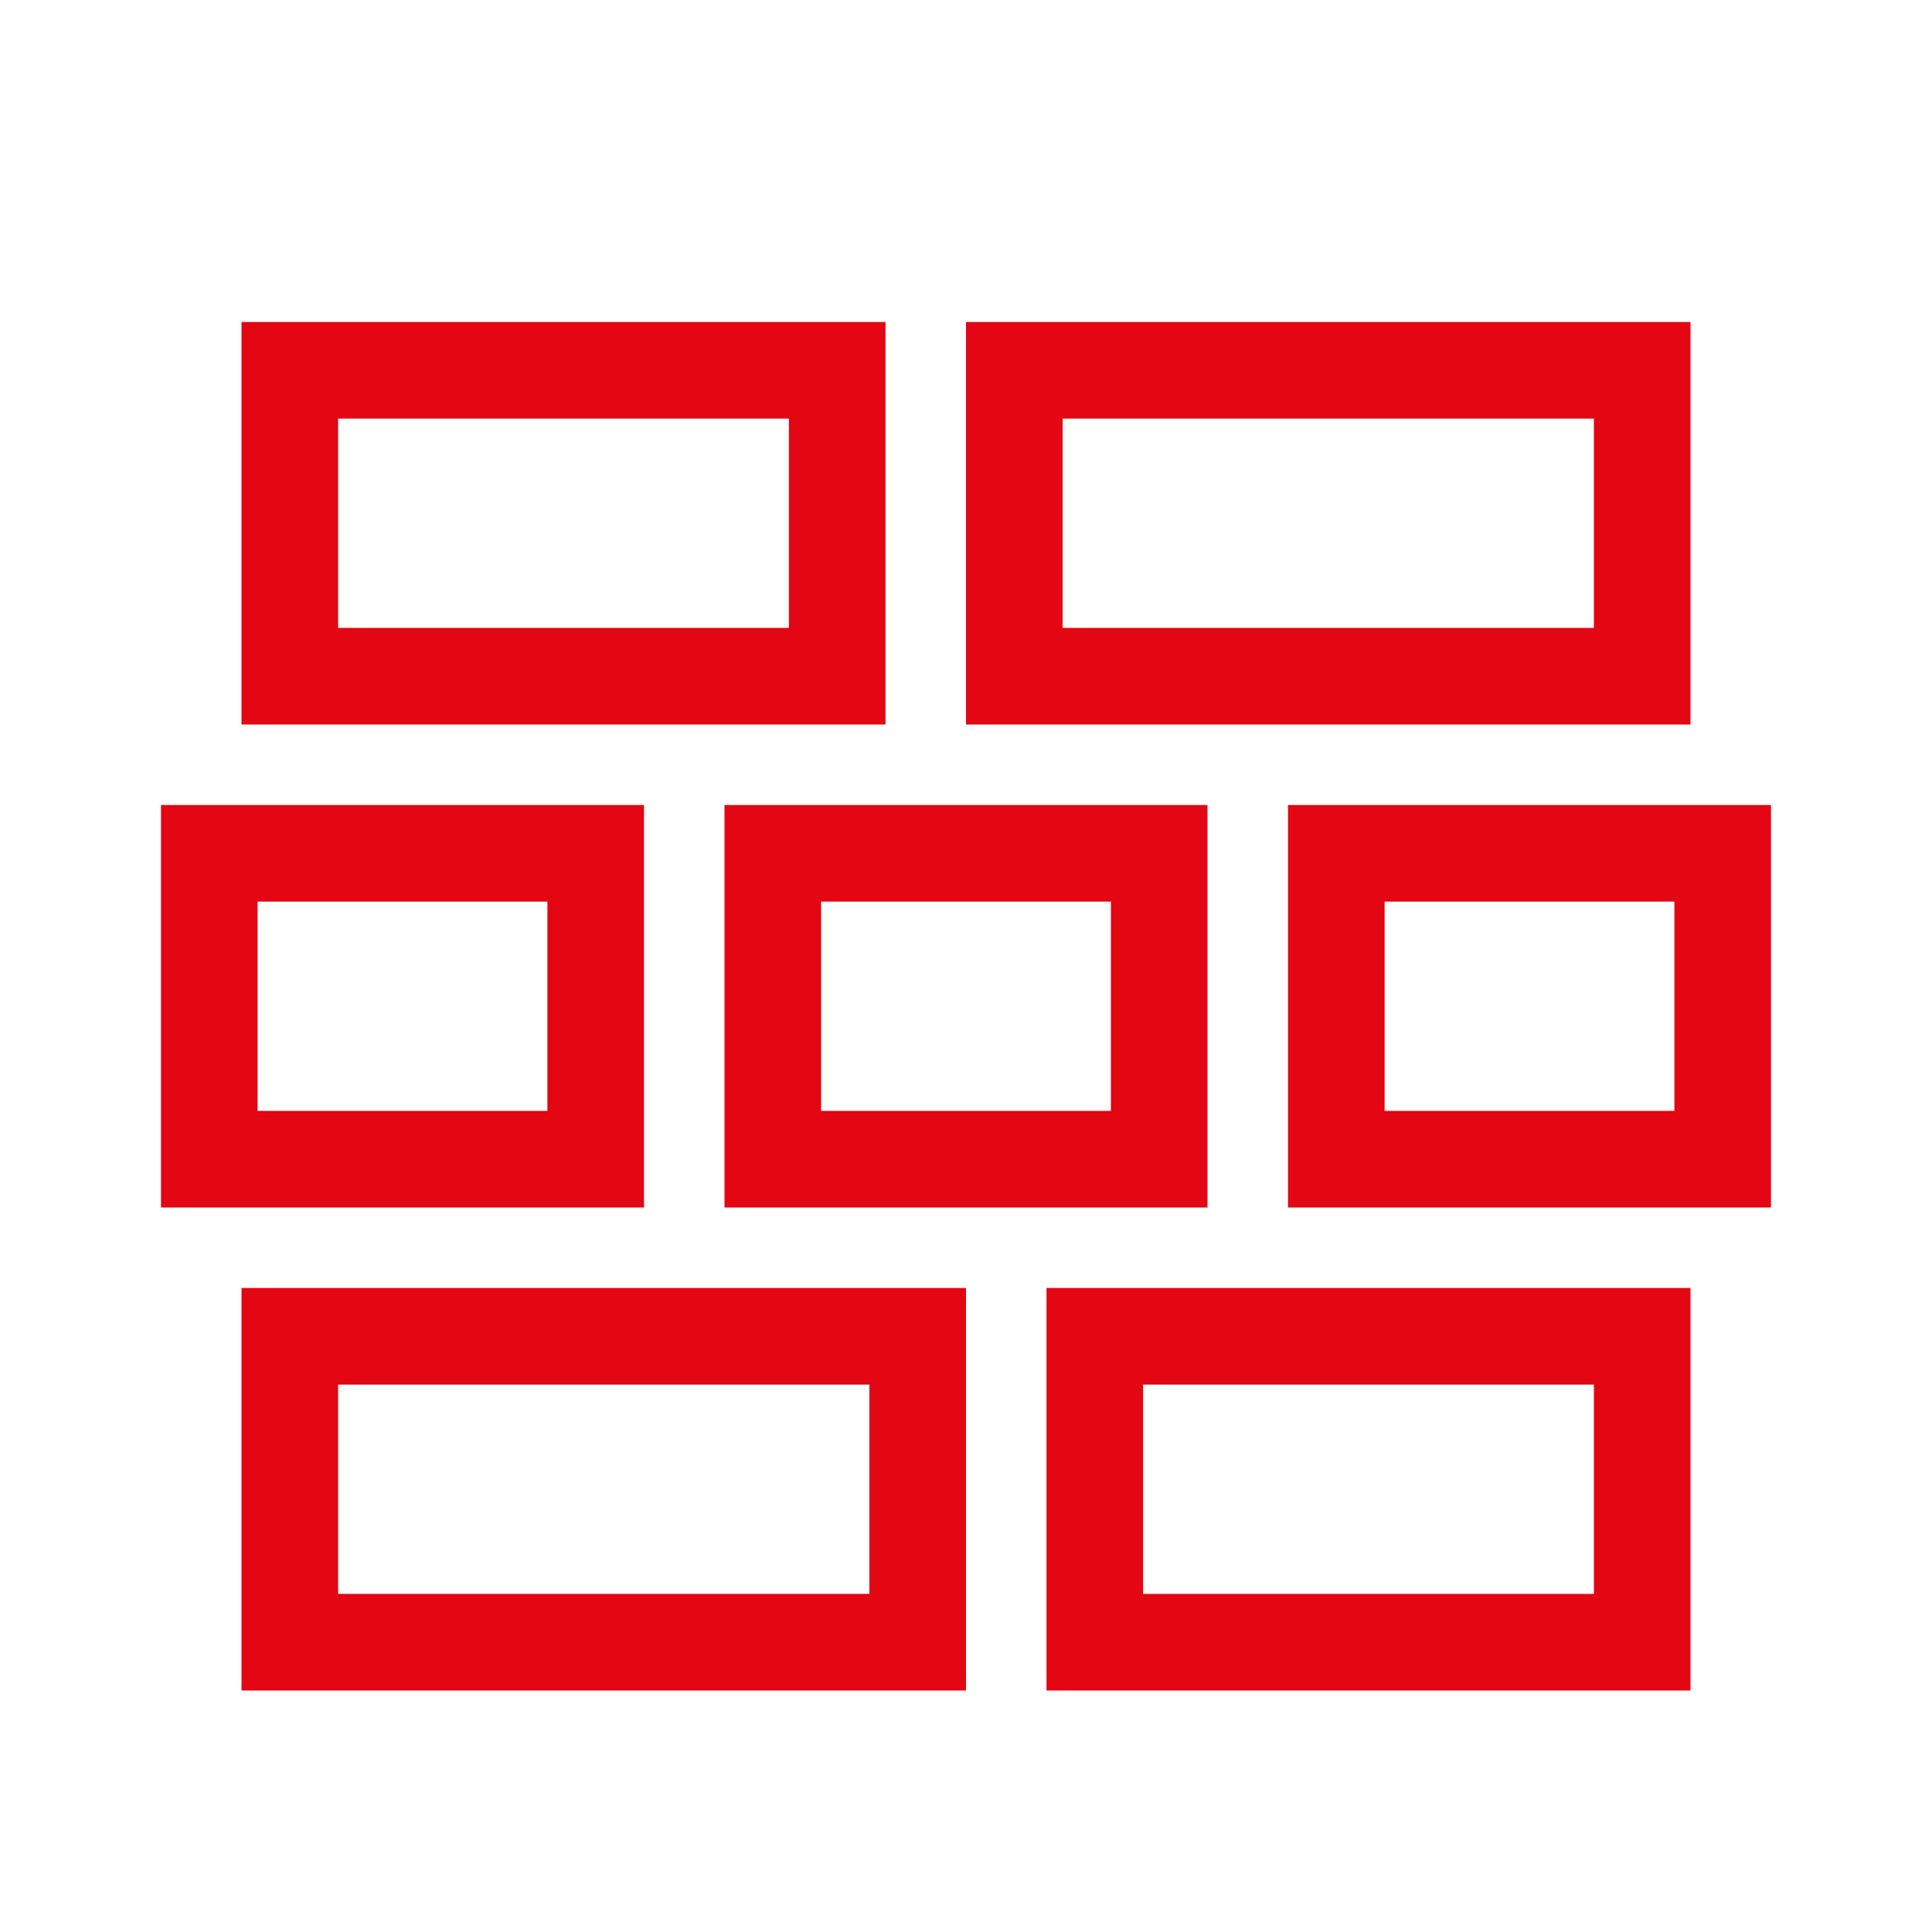
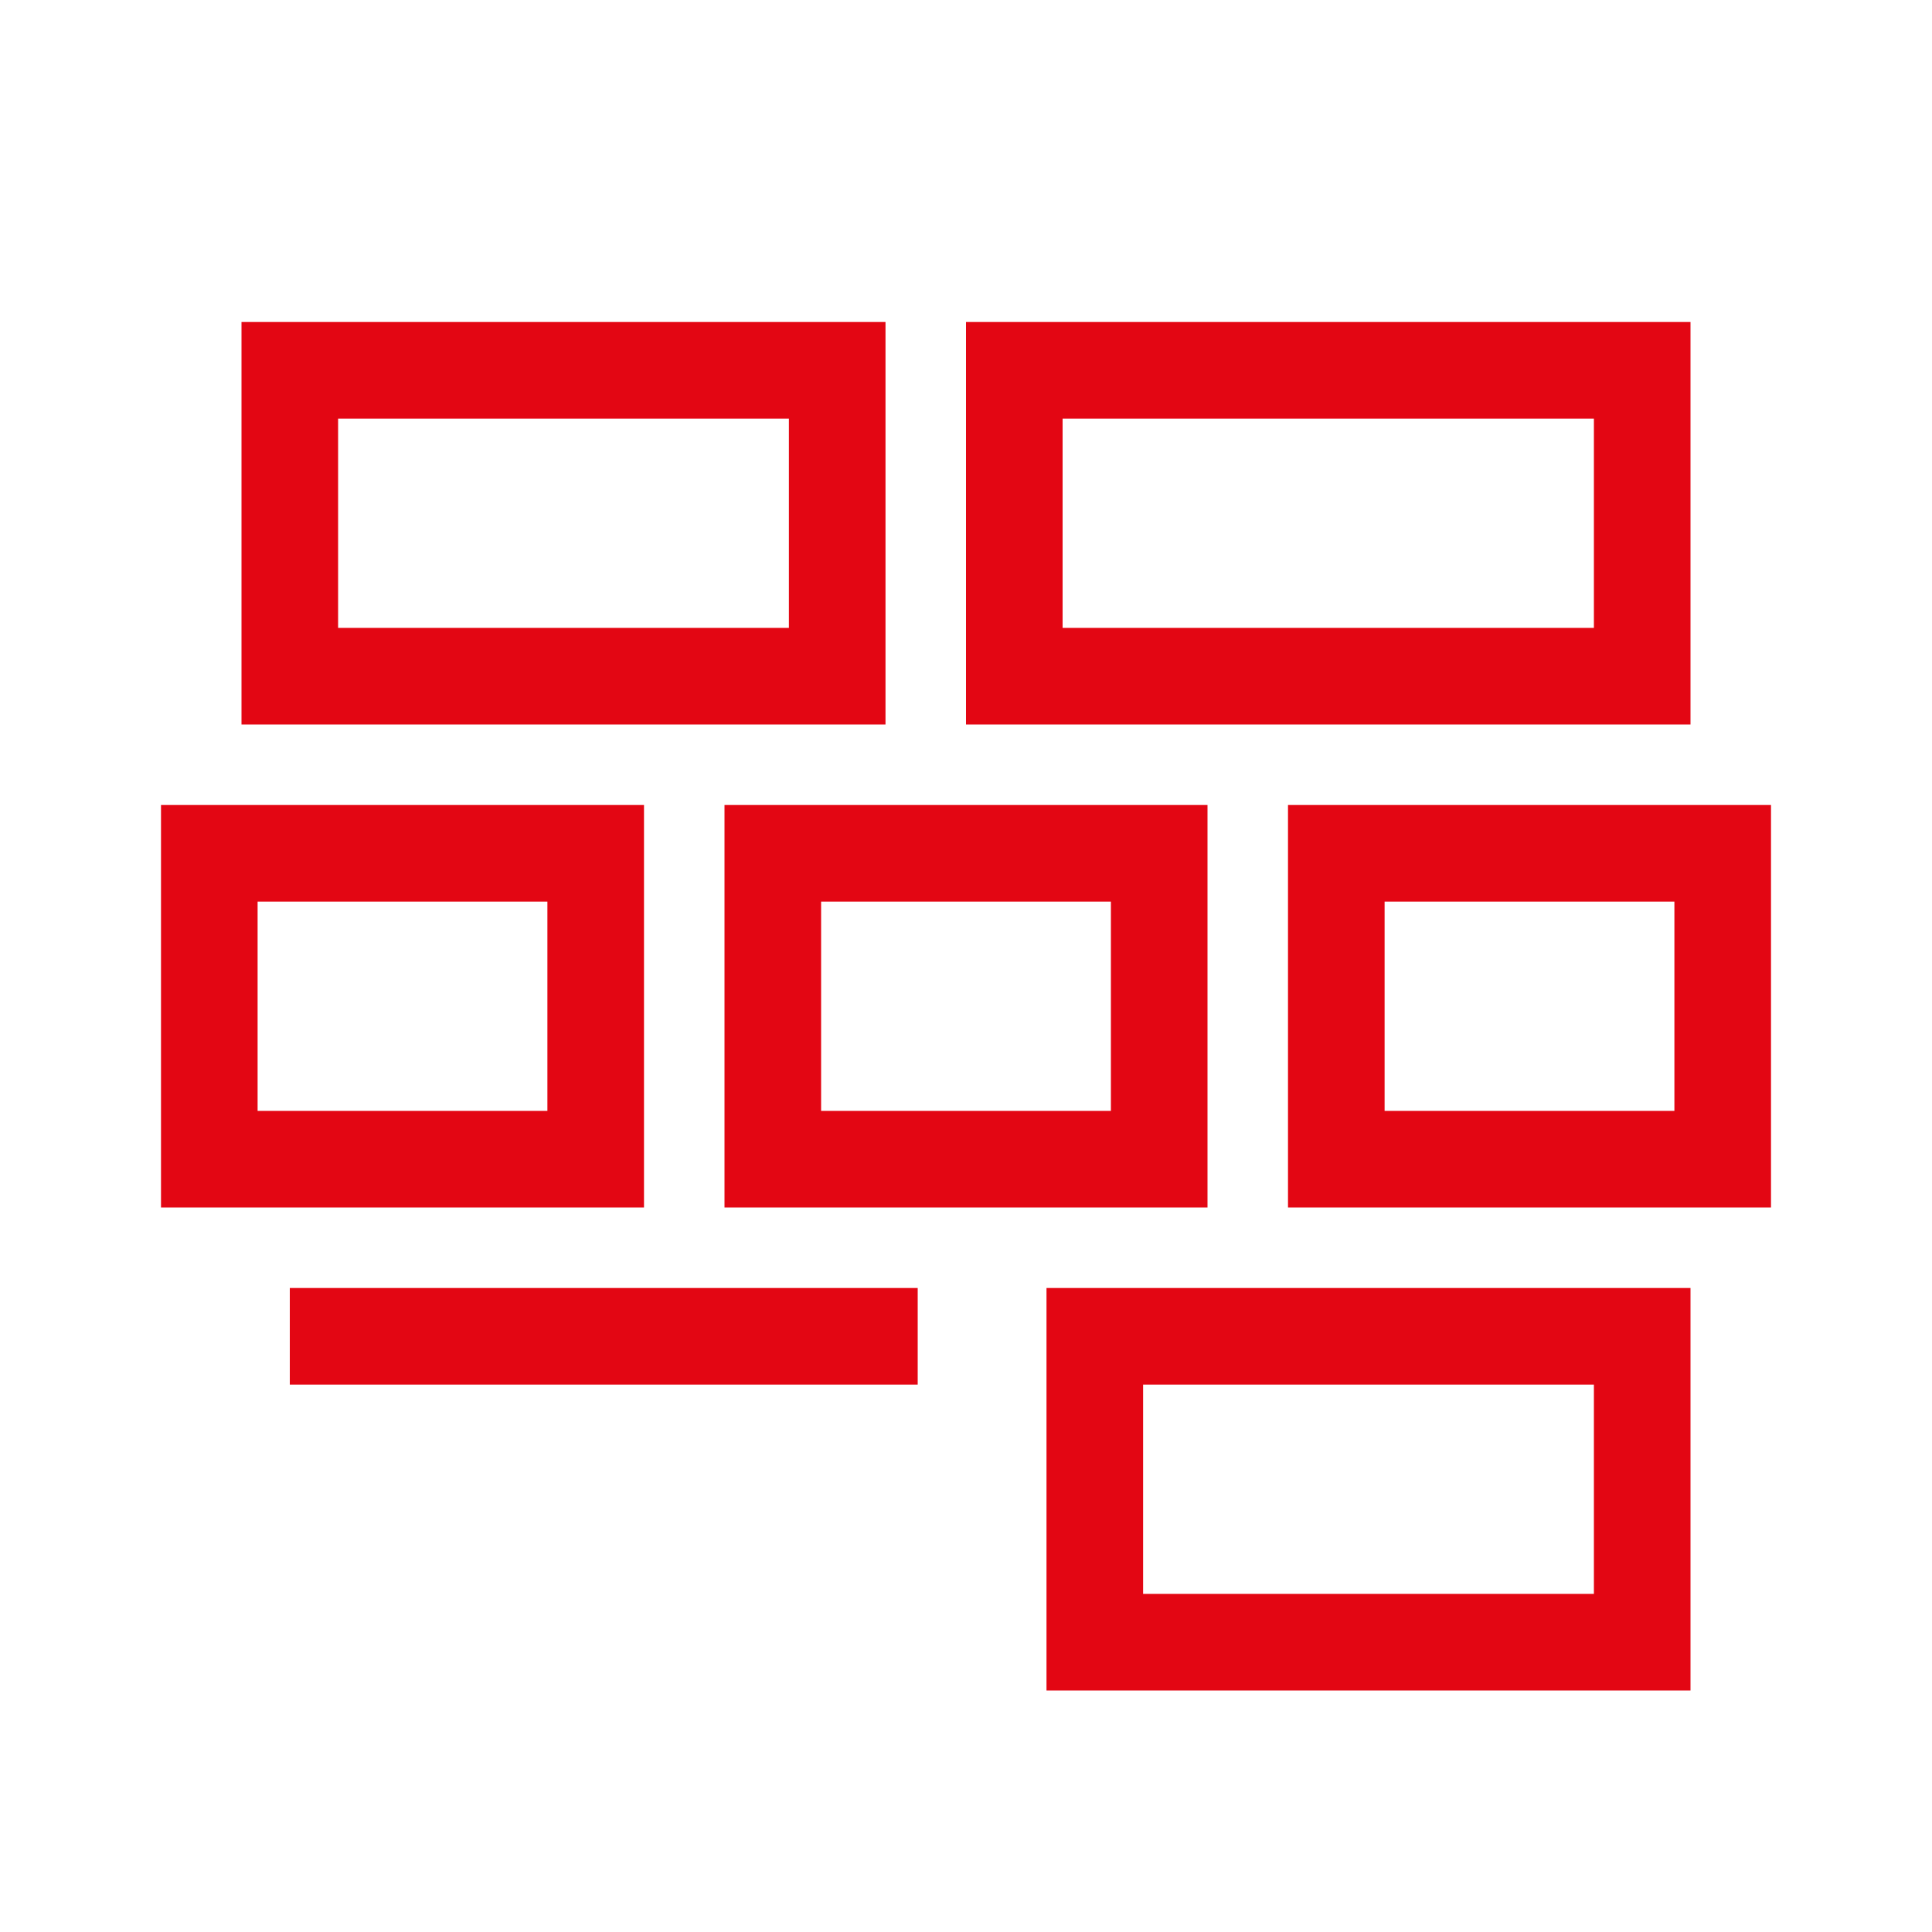
<svg xmlns="http://www.w3.org/2000/svg" width="60" height="60" viewBox="0 0 60 60" fill="none">
-   <path d="M51 41.5V51H34V41.5H51ZM28.5 41.5V51H9V41.5H28.5ZM53.5 26.5V36H41.5V26.5H53.5ZM36 26.5V36H24V26.5H36ZM18.5 26.5V36H6.5V26.5H18.5ZM51 11.5V21H31.5V11.5H51ZM26 11.5V21H9V11.5H26Z" stroke="#E30613" stroke-width="3" />
+   <path d="M51 41.5V51H34V41.5H51ZM28.5 41.5H9V41.5H28.5ZM53.5 26.5V36H41.5V26.5H53.5ZM36 26.5V36H24V26.5H36ZM18.5 26.5V36H6.5V26.5H18.5ZM51 11.5V21H31.5V11.5H51ZM26 11.5V21H9V11.5H26Z" stroke="#E30613" stroke-width="3" />
</svg>